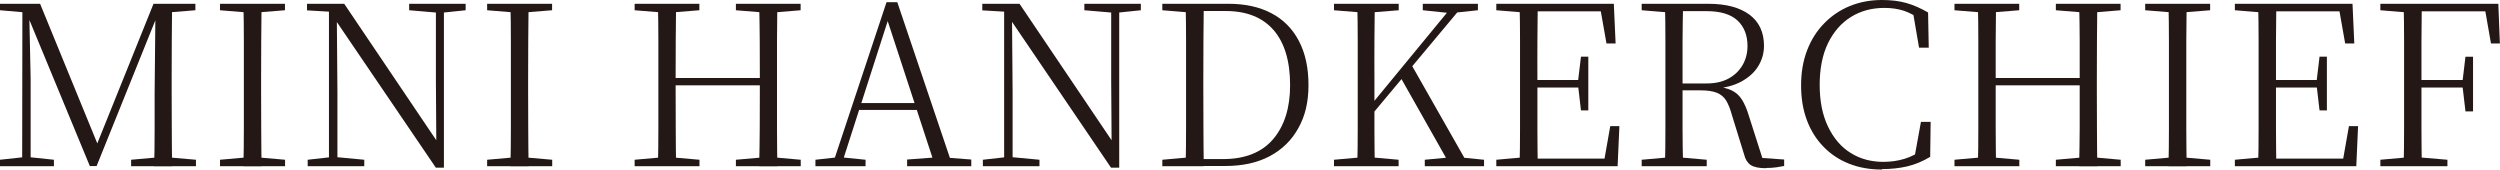
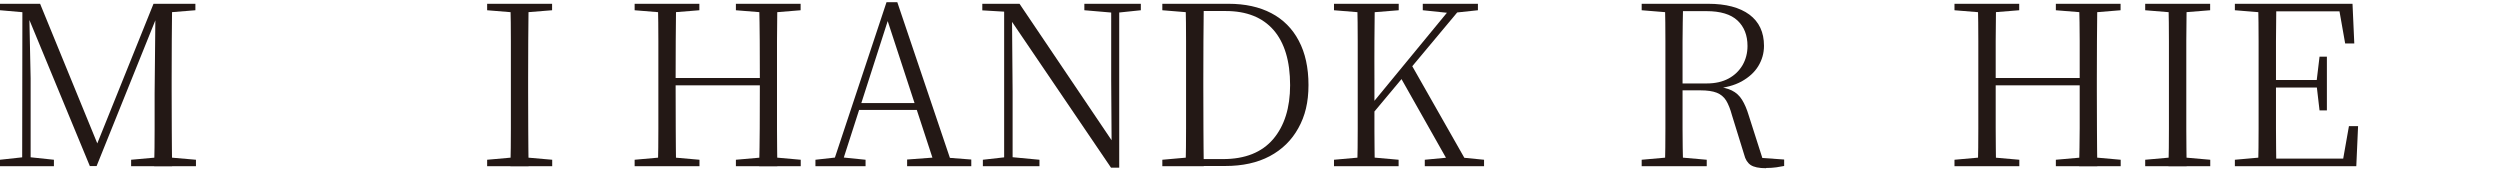
<svg xmlns="http://www.w3.org/2000/svg" viewBox="0 0 224.42 15.22" id="_レイヤー_2">
  <defs>
    <style>.cls-1{fill:#231815;}</style>
  </defs>
  <g id="_レイヤー_1-2">
    <path d="M0,.92V.34h2.7v.8h-.16l-2.53-.22ZM0,14.92v-.58l2.21-.24h.36l2.27.24v.58H0ZM1.99,14.92l.02-14.57h.6l.14,6.67v7.9h-.76ZM8.07,14.92L2.29.95h-.1V.34h1.41l5.33,13.01h-.42l.12-.22L13.78.34h.72v.6h-.2l-.2.5-5.43,13.47h-.6ZM11.77,14.92v-.58l2.68-.24h.38l2.76.24v.58h-5.81ZM13.84,14.92c.03-1.11.04-2.22.04-3.33v-3.21l.08-8.04h1.49c-.01,1.1-.02,2.21-.03,3.34,0,1.13-.01,2.26-.01,3.4v1.11c0,1.14,0,2.27.01,3.39,0,1.12.02,2.23.03,3.35h-1.61ZM14.64,1.15V.34h2.9v.58l-2.72.22h-.18Z" class="cls-1" />
-     <path d="M19.75.92V.34h5.83v.58l-2.74.22h-.4l-2.7-.22ZM19.75,14.92v-.58l2.7-.24h.4l2.74.24v.58h-5.83ZM21.85,14.92c.03-1.11.04-2.23.04-3.35V3.68c0-1.13-.01-2.24-.04-3.34h1.63c-.01,1.1-.02,2.21-.03,3.34,0,1.13-.01,2.26-.01,3.4v1.11c0,1.14,0,2.27.01,3.39,0,1.12.02,2.23.03,3.35h-1.63Z" class="cls-1" />
-     <path d="M39.13,15.06L30.07,1.73l-.04-.02-.44-.66-2.03-.12V.34h3.34l8.61,12.76-.34.12-.04-6.01V.34h.72v14.71h-.72ZM27.62,14.92v-.58l2.13-.24h.4l2.55.24v.58h-5.09ZM29.53,14.92V.78h.7l.06,7.46v6.67h-.76ZM36.73.92V.34h5.07v.58l-2.11.22h-.38l-2.57-.22Z" class="cls-1" />
    <path d="M43.73.92V.34h5.83v.58l-2.74.22h-.4l-2.7-.22ZM43.73,14.92v-.58l2.7-.24h.4l2.74.24v.58h-5.83ZM45.82,14.92c.03-1.11.04-2.23.04-3.35V3.68c0-1.13-.01-2.24-.04-3.34h1.63c-.01,1.1-.02,2.21-.03,3.34,0,1.13-.01,2.26-.01,3.4v1.11c0,1.14,0,2.27.01,3.39,0,1.12.02,2.23.03,3.35h-1.63Z" class="cls-1" />
    <path d="M56.97.92V.34h5.81v.58l-2.74.22h-.38l-2.7-.22ZM56.97,14.92v-.58l2.7-.24h.38l2.74.24v.58h-5.81ZM59.06,14.92c.03-1.11.04-2.23.04-3.35V3.68c0-1.13-.01-2.24-.04-3.34h1.63c-.01,1.1-.02,2.21-.03,3.34,0,1.13-.01,2.26-.01,3.4v.44c0,1.46,0,2.78.01,3.96,0,1.18.02,2.33.03,3.44h-1.63ZM59.89,7.66v-.66h9.11v.66h-9.11ZM66.06.92V.34h5.81v.58l-2.68.22h-.4l-2.74-.22ZM66.06,14.92v-.58l2.74-.24h.4l2.68.24v.58h-5.81ZM68.15,14.92c.03-1.11.04-2.26.05-3.44,0-1.18.01-2.5.01-3.96v-.44c0-1.14,0-2.27-.01-3.4s-.02-2.24-.05-3.34h1.63c-.01,1.1-.02,2.21-.03,3.34,0,1.13,0,2.26,0,3.4v1.11c0,1.14,0,2.27,0,3.39,0,1.12.02,2.23.03,3.35h-1.63Z" class="cls-1" />
    <path d="M73.2,14.92v-.58l1.97-.22h.36l2.17.22v.58h-4.51ZM74.69,14.92L79.58.2h.97l4.97,14.71h-1.57l-4.47-13.65h.4l-.08.28-4.3,13.37h-.8ZM76.84,9.87l.06-.62h6.05l.06.62h-6.18ZM81.43,14.92v-.6l2.68-.2h.48l2.6.2v.6h-5.75Z" class="cls-1" />
    <path d="M99.74,15.06l-9.05-13.33-.04-.02-.44-.66-2.03-.12V.34h3.34l8.61,12.76-.34.12-.04-6.01V.34h.72v14.71h-.72ZM88.23,14.92v-.58l2.13-.24h.4l2.55.24v.58h-5.09ZM90.14,14.92V.78h.7l.06,7.46v6.67h-.76ZM97.34.92V.34h5.07v.58l-2.11.22h-.38l-2.57-.22Z" class="cls-1" />
    <path d="M104.34.92V.34h2.92v.8h-.22l-2.7-.22ZM104.34,14.92v-.58l2.7-.24h.22v.82h-2.92ZM106.43,14.92c.03-1.11.04-2.25.04-3.41V3.7c0-1.14-.01-2.26-.04-3.36h1.63c-.01,1.1-.02,2.22-.03,3.36,0,1.14-.01,2.3-.01,3.5v.54c0,1.35,0,2.61.01,3.77,0,1.16.02,2.29.03,3.41h-1.63ZM107.26,14.92v-.64h2.53c1.98,0,3.48-.6,4.5-1.79,1.01-1.19,1.52-2.81,1.52-4.84,0-2.17-.5-3.82-1.49-4.96-.99-1.13-2.42-1.7-4.28-1.7h-2.78V.34h3.02c1.49,0,2.77.28,3.84.84,1.07.56,1.9,1.39,2.47,2.48.58,1.09.87,2.42.87,3.97s-.3,2.78-.91,3.87c-.6,1.09-1.46,1.93-2.57,2.52-1.11.59-2.44.88-3.99.88h-2.74Z" class="cls-1" />
    <path d="M119.75.92V.34h5.81v.58l-2.72.22h-.4l-2.7-.22ZM119.75,14.92v-.58l2.7-.24h.4l2.7.24v.58h-5.79ZM121.84,14.92c.03-1.11.04-2.23.04-3.35V3.68c0-1.13-.01-2.24-.04-3.34h1.57c-.01,1.1-.02,2.21-.03,3.34s0,2.26,0,3.4v2.25c0,.67,0,1.49,0,2.46s.02,2.01.03,3.13h-1.57ZM122.61,10.94l-.06-1.07h.16l.34-.42,7.5-9.11h.91l-8.85,10.59ZM130.23,14.92l-4.59-8.12.97-1.15,5.27,9.27h-1.65ZM127.72.92V.34h4.95v.58l-2.07.22-.38.04-2.49-.26ZM127.9,14.92v-.58l2.55-.24h.34l2.43.24v.58h-5.33Z" class="cls-1" />
-     <path d="M134.32.92V.34h2.92v.8h-.22l-2.7-.22ZM134.32,14.92v-.58l2.7-.24h.22v.82h-2.92ZM136.41,14.92c.03-1.11.04-2.23.04-3.35V3.68c0-1.13-.01-2.24-.04-3.34h1.63c-.01,1.1-.02,2.22-.03,3.37s0,2.35,0,3.61v.42c0,1.35,0,2.61,0,3.77,0,1.16.02,2.29.03,3.41h-1.63ZM144.21,3.9l-.6-3.4.78.52h-7.16V.34h7.64l.16,3.56h-.82ZM137.23,7.86v-.68h4.81v.68h-4.81ZM137.23,14.92v-.68h7.48l-.76.48.6-3.4h.82l-.16,3.6h-7.99ZM141.92,9.91l-.26-2.23v-.42l.26-2.17h.66v4.82h-.66Z" class="cls-1" />
    <path d="M147.37.92V.34h2.92v.8h-.22l-2.7-.22ZM147.37,14.92v-.58l2.7-.24h.42l2.72.24v.58h-5.83ZM149.46,14.92c.03-1.11.04-2.23.04-3.35V3.68c0-1.13-.01-2.24-.04-3.34h1.63c-.03,1.1-.04,2.23-.05,3.4,0,1.17,0,2.46,0,3.88v.38c0,1.22,0,2.4,0,3.54,0,1.14.02,2.26.05,3.38h-1.63ZM158.54,15.1c-.64,0-1.11-.1-1.39-.29-.28-.19-.48-.51-.58-.93l-1.09-3.52c-.15-.56-.33-1.01-.53-1.34-.21-.33-.49-.56-.85-.7-.36-.14-.84-.21-1.46-.21h-2.35v-.62h2.94c.75,0,1.4-.15,1.94-.44.54-.29.96-.7,1.26-1.21.29-.51.44-1.08.44-1.71,0-.96-.3-1.73-.9-2.29-.6-.56-1.53-.84-2.79-.84h-2.9V.34h3.06c1.6,0,2.83.33,3.7.97.87.65,1.31,1.58,1.31,2.8,0,.66-.17,1.26-.51,1.82s-.84,1.01-1.5,1.38c-.66.36-1.47.58-2.43.64v-.2c.64.05,1.16.18,1.55.37.39.19.7.48.92.84.23.37.43.83.6,1.4l1.33,4.16-.7-.38,2.55.18v.58c-.2.04-.44.08-.7.12-.27.04-.58.06-.93.06Z" class="cls-1" />
-     <path d="M168.94,15.22c-1.07,0-2.05-.17-2.94-.52-.89-.35-1.65-.85-2.3-1.52-.65-.66-1.15-1.46-1.5-2.39-.35-.93-.52-1.97-.52-3.13s.18-2.2.54-3.14c.36-.94.87-1.75,1.53-2.42.66-.68,1.43-1.2,2.31-1.56.89-.36,1.84-.54,2.88-.54.82,0,1.55.09,2.19.27.64.18,1.29.47,1.95.85l.06,3.16h-.87l-.58-3.38.93.32v.68c-.58-.43-1.13-.73-1.67-.92-.54-.18-1.13-.27-1.79-.27-1.13,0-2.13.27-3,.81-.87.54-1.56,1.33-2.06,2.35-.5,1.03-.75,2.28-.75,3.75s.25,2.71.75,3.75c.5,1.04,1.17,1.83,2.03,2.36.86.54,1.84.8,2.94.8.66,0,1.29-.09,1.89-.27.6-.18,1.19-.49,1.77-.92v.66l-.89.24.6-3.3h.87l-.04,3.14c-.7.42-1.39.7-2.08.86-.69.16-1.44.24-2.24.24Z" class="cls-1" />
    <path d="M175.45.92V.34h5.81v.58l-2.74.22h-.38l-2.7-.22ZM175.45,14.92v-.58l2.7-.24h.38l2.74.24v.58h-5.81ZM177.55,14.92c.03-1.11.04-2.23.04-3.35V3.68c0-1.13-.01-2.24-.04-3.34h1.63c-.01,1.1-.02,2.21-.03,3.34,0,1.13,0,2.26,0,3.4v.44c0,1.46,0,2.78,0,3.96,0,1.18.02,2.33.03,3.44h-1.63ZM178.37,7.66v-.66h9.11v.66h-9.11ZM184.55.92V.34h5.81v.58l-2.68.22h-.4l-2.74-.22ZM184.55,14.92v-.58l2.74-.24h.4l2.68.24v.58h-5.81ZM186.64,14.92c.03-1.11.04-2.26.05-3.44,0-1.18,0-2.5,0-3.96v-.44c0-1.14,0-2.27,0-3.4,0-1.13-.02-2.24-.05-3.34h1.63c-.01,1.1-.02,2.21-.03,3.34,0,1.13-.01,2.26-.01,3.4v1.11c0,1.14,0,2.27.01,3.39,0,1.12.02,2.23.03,3.35h-1.63Z" class="cls-1" />
    <path d="M192.57.92V.34h5.83v.58l-2.74.22h-.4l-2.7-.22ZM192.57,14.92v-.58l2.7-.24h.4l2.74.24v.58h-5.83ZM194.66,14.92c.03-1.11.04-2.23.04-3.35V3.68c0-1.13-.01-2.24-.04-3.34h1.63c-.01,1.1-.02,2.21-.03,3.34,0,1.13,0,2.26,0,3.4v1.11c0,1.14,0,2.27,0,3.39,0,1.12.02,2.23.03,3.35h-1.63Z" class="cls-1" />
    <path d="M200.62.92V.34h2.92v.8h-.22l-2.7-.22ZM200.62,14.92v-.58l2.7-.24h.22v.82h-2.92ZM202.71,14.92c.03-1.11.04-2.23.04-3.35V3.68c0-1.13-.01-2.24-.04-3.34h1.63c-.01,1.1-.02,2.22-.03,3.37,0,1.15,0,2.35,0,3.61v.42c0,1.35,0,2.61,0,3.77,0,1.16.02,2.29.03,3.41h-1.63ZM210.52,3.9l-.6-3.4.78.52h-7.16V.34h7.64l.16,3.56h-.82ZM203.54,7.86v-.68h4.81v.68h-4.81ZM203.54,14.92v-.68h7.48l-.76.48.6-3.4h.82l-.16,3.6h-7.99ZM208.22,9.91l-.26-2.23v-.42l.26-2.17h.66v4.82h-.66Z" class="cls-1" />
-     <path d="M213.68.92V.34h2.92v.8h-.22l-2.7-.22ZM213.68,14.92v-.58l2.7-.24h.48l2.84.24v.58h-6.01ZM215.77,14.92c.03-1.11.04-2.23.04-3.35V3.68c0-1.13-.01-2.24-.04-3.34h1.63c-.01,1.1-.02,2.22-.03,3.37,0,1.15,0,2.35,0,3.61v.42c0,1.35,0,2.61,0,3.77,0,1.16.02,2.29.03,3.41h-1.63ZM223.61,3.9l-.6-3.42.78.54h-7.2V.34h7.68l.14,3.56h-.8ZM216.59,7.86v-.68h4.89v.68h-4.89ZM221.32,9.99l-.26-2.21v-.52l.26-2.17h.68v4.91h-.68Z" class="cls-1" />
  </g>
</svg>